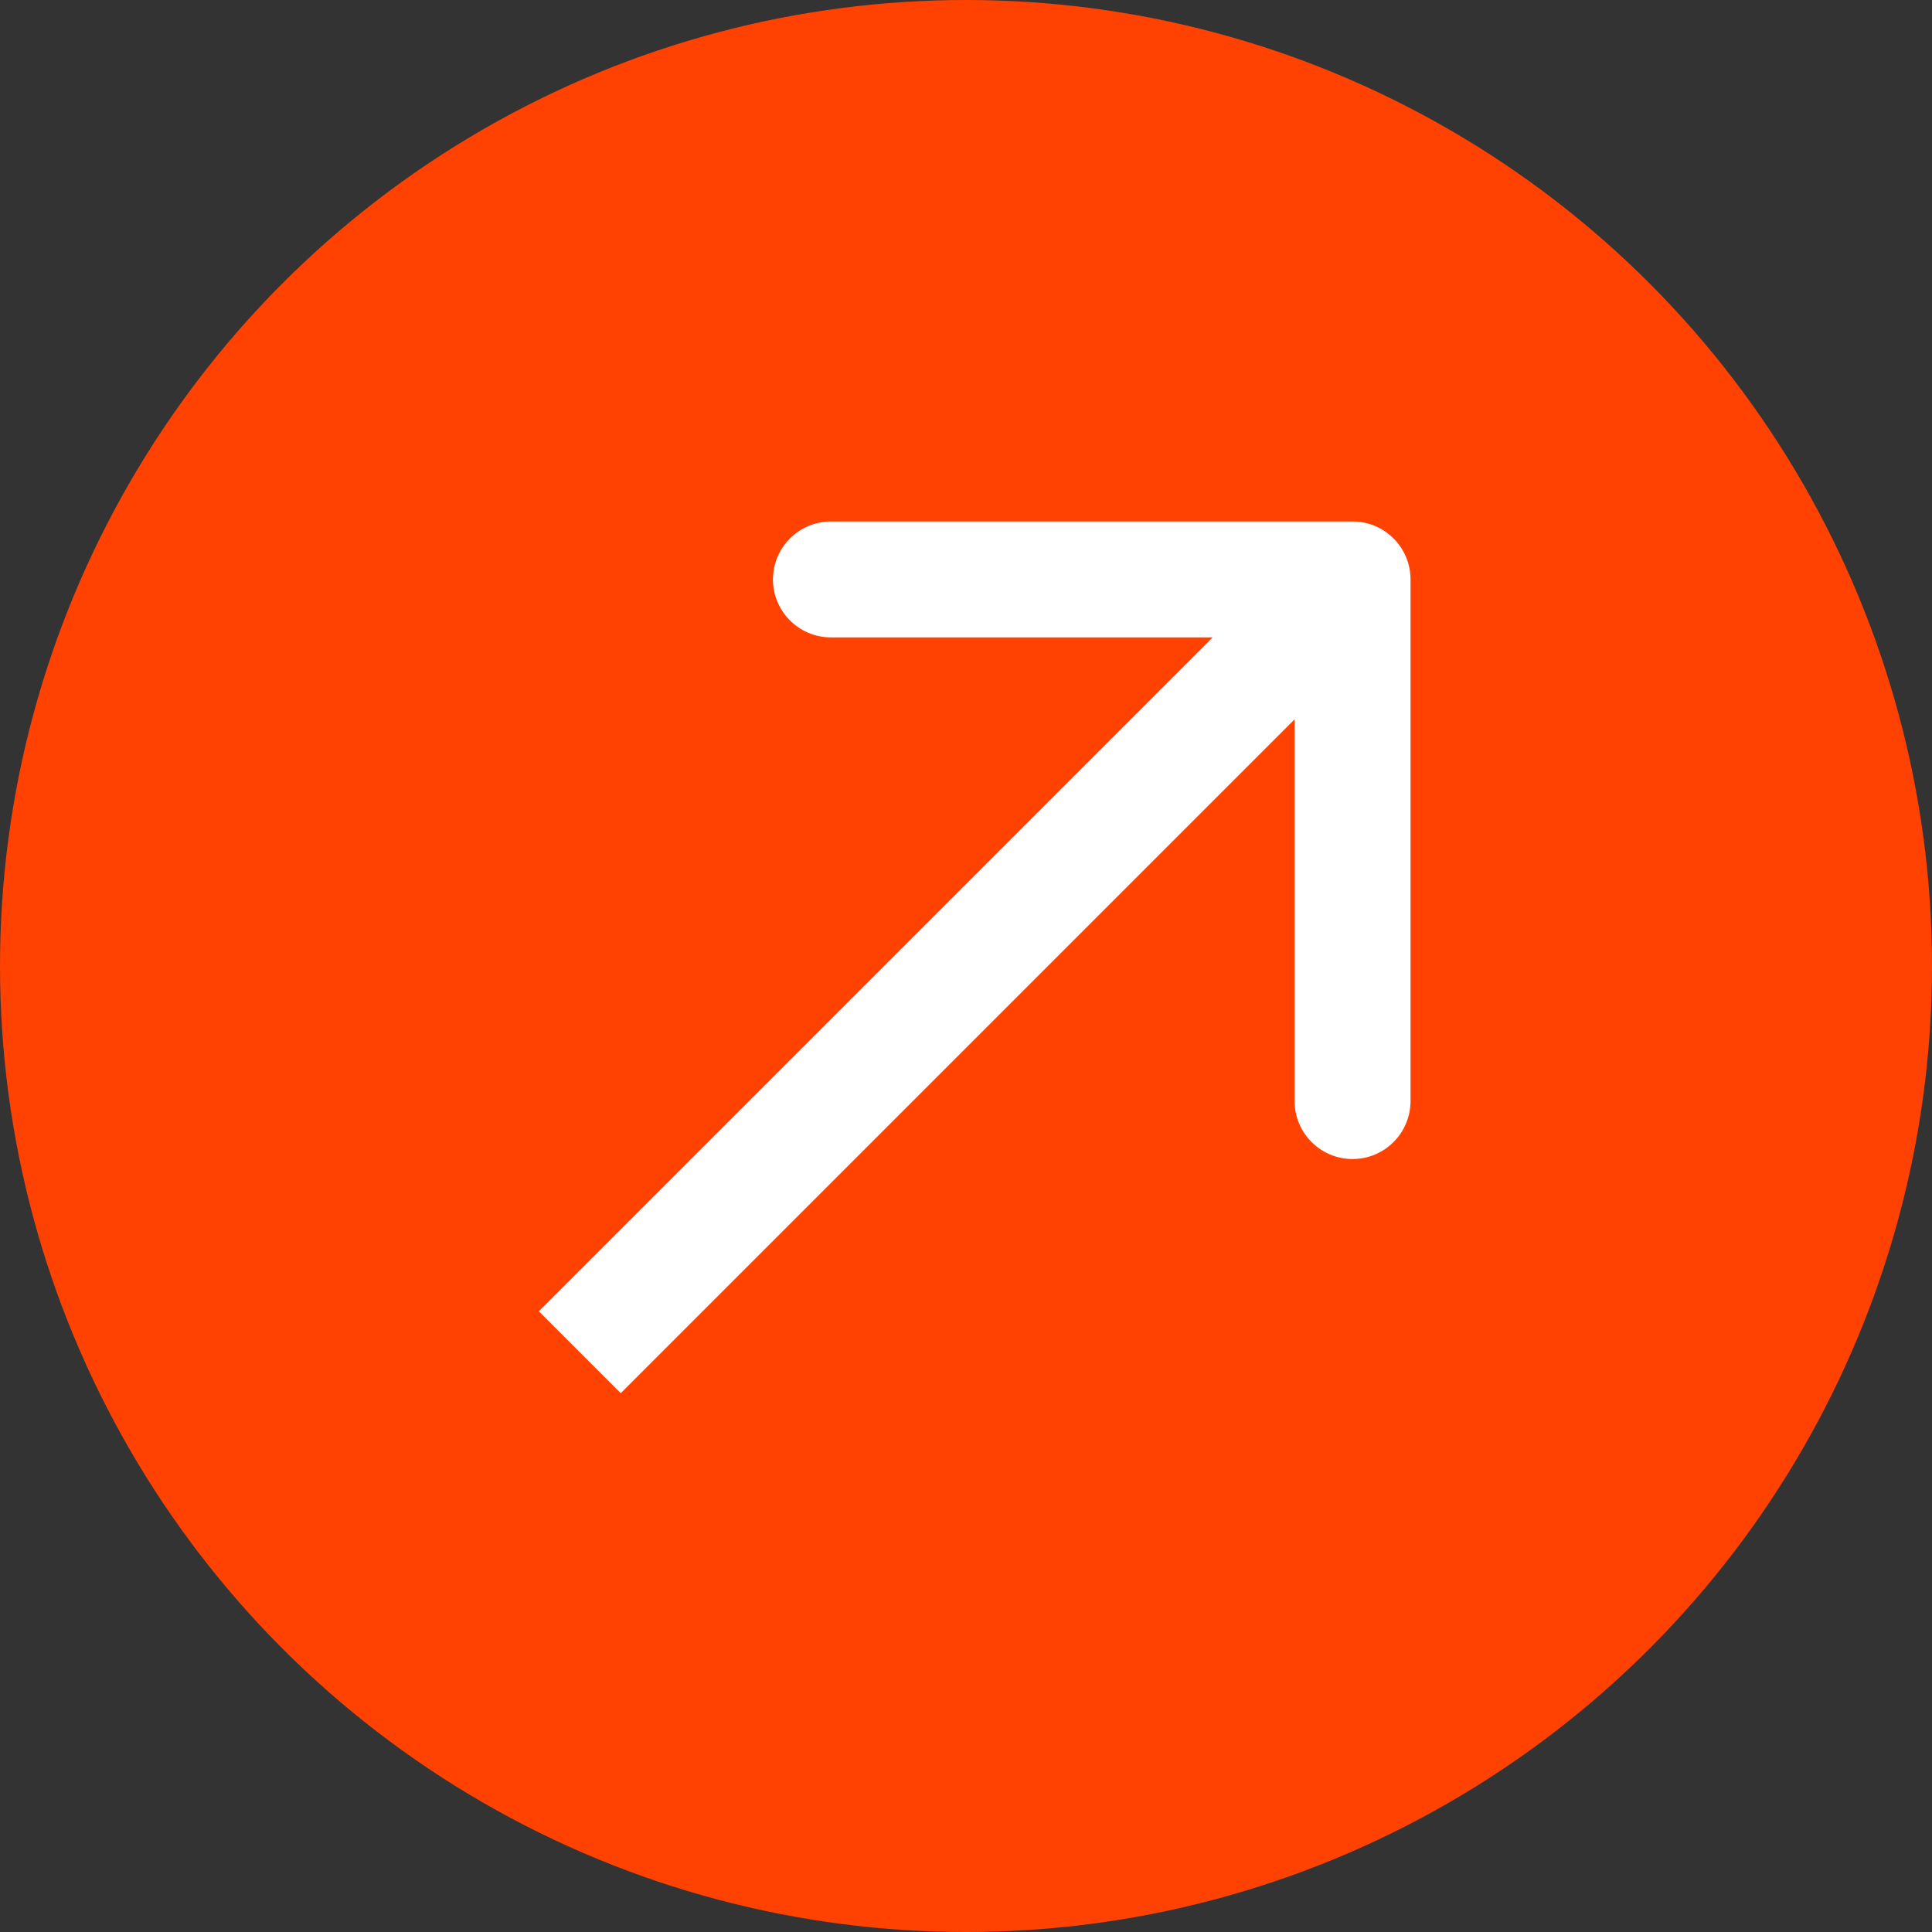
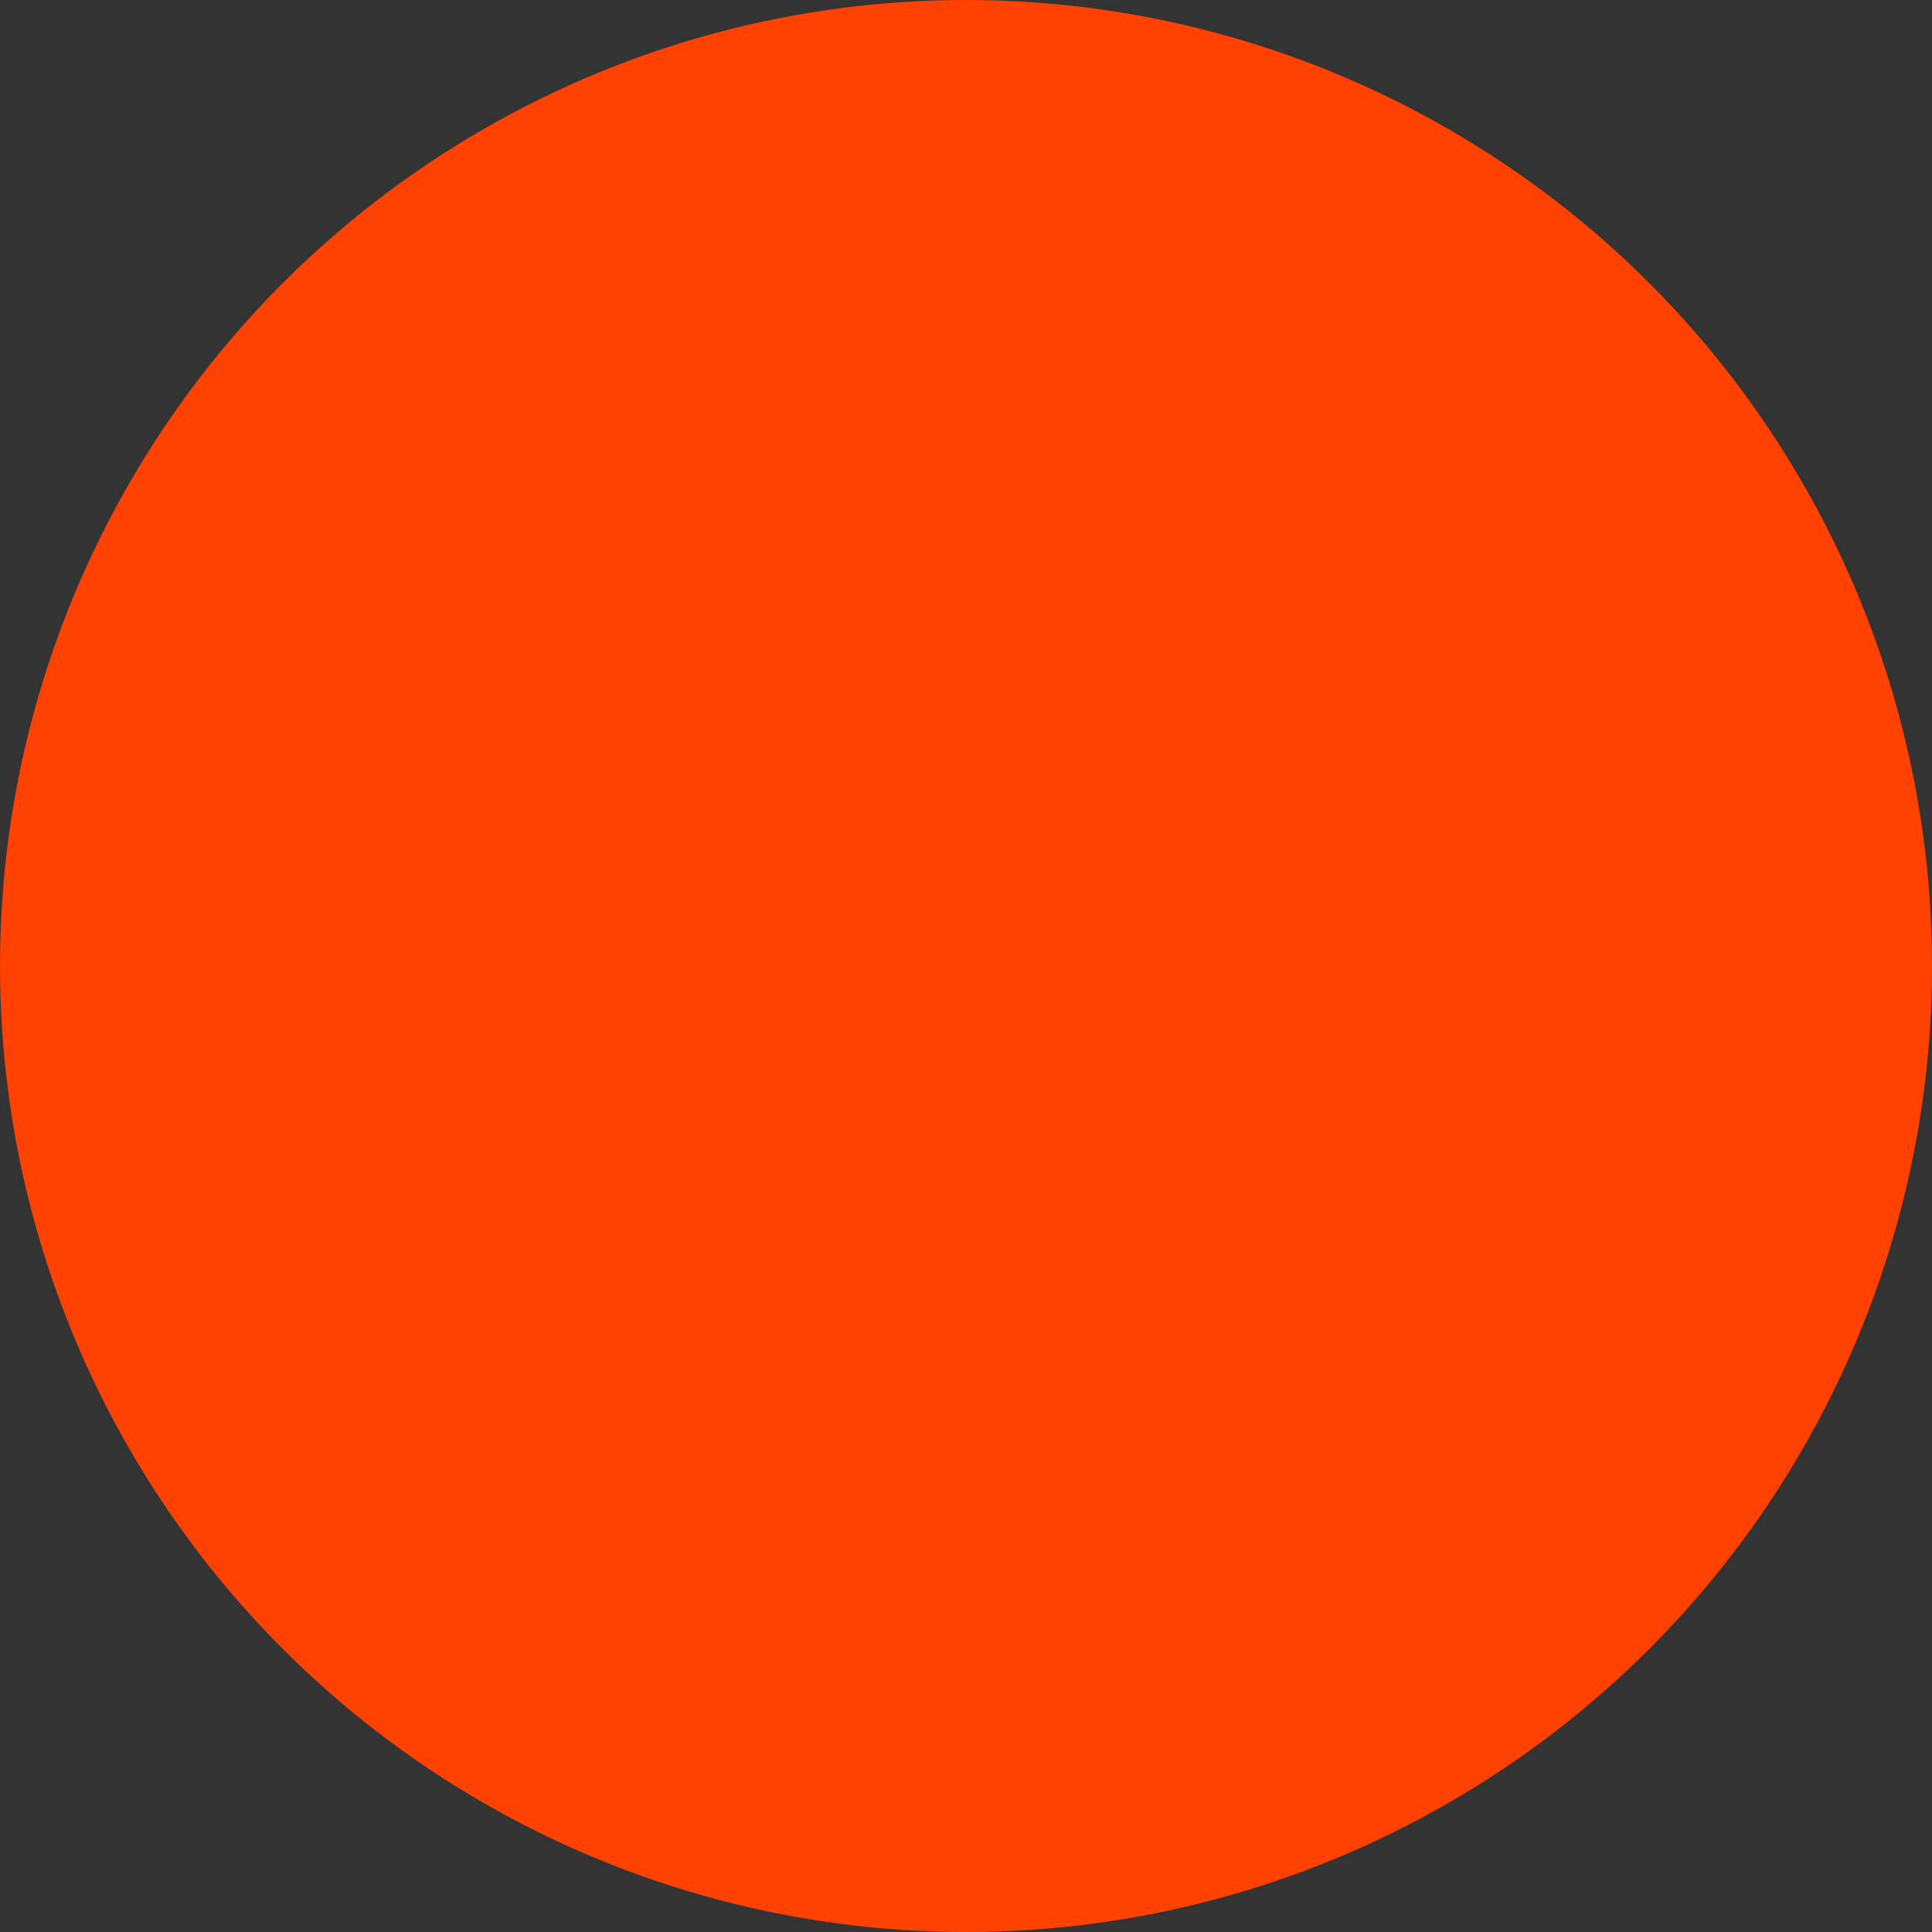
<svg xmlns="http://www.w3.org/2000/svg" width="34" height="34" viewBox="0 0 34 34" fill="none">
  <rect x="0" y="0" width="34" height="34" fill="#333333" stroke="none" />
  <circle cx="17" cy="17" r="17" fill="#FF4202" />
-   <path d="M24.823 10.197C24.823 9.634 24.366 9.177 23.803 9.177H14.623C14.06 9.177 13.603 9.634 13.603 10.197C13.603 10.76 14.06 11.217 14.623 11.217H22.783V19.377C22.783 19.94 23.24 20.397 23.803 20.397C24.366 20.397 24.823 19.94 24.823 19.377V10.197ZM10.203 23.797L10.924 24.518L24.524 10.918L23.803 10.197L23.082 9.476L9.482 23.076L10.203 23.797Z" fill="white" />
</svg>